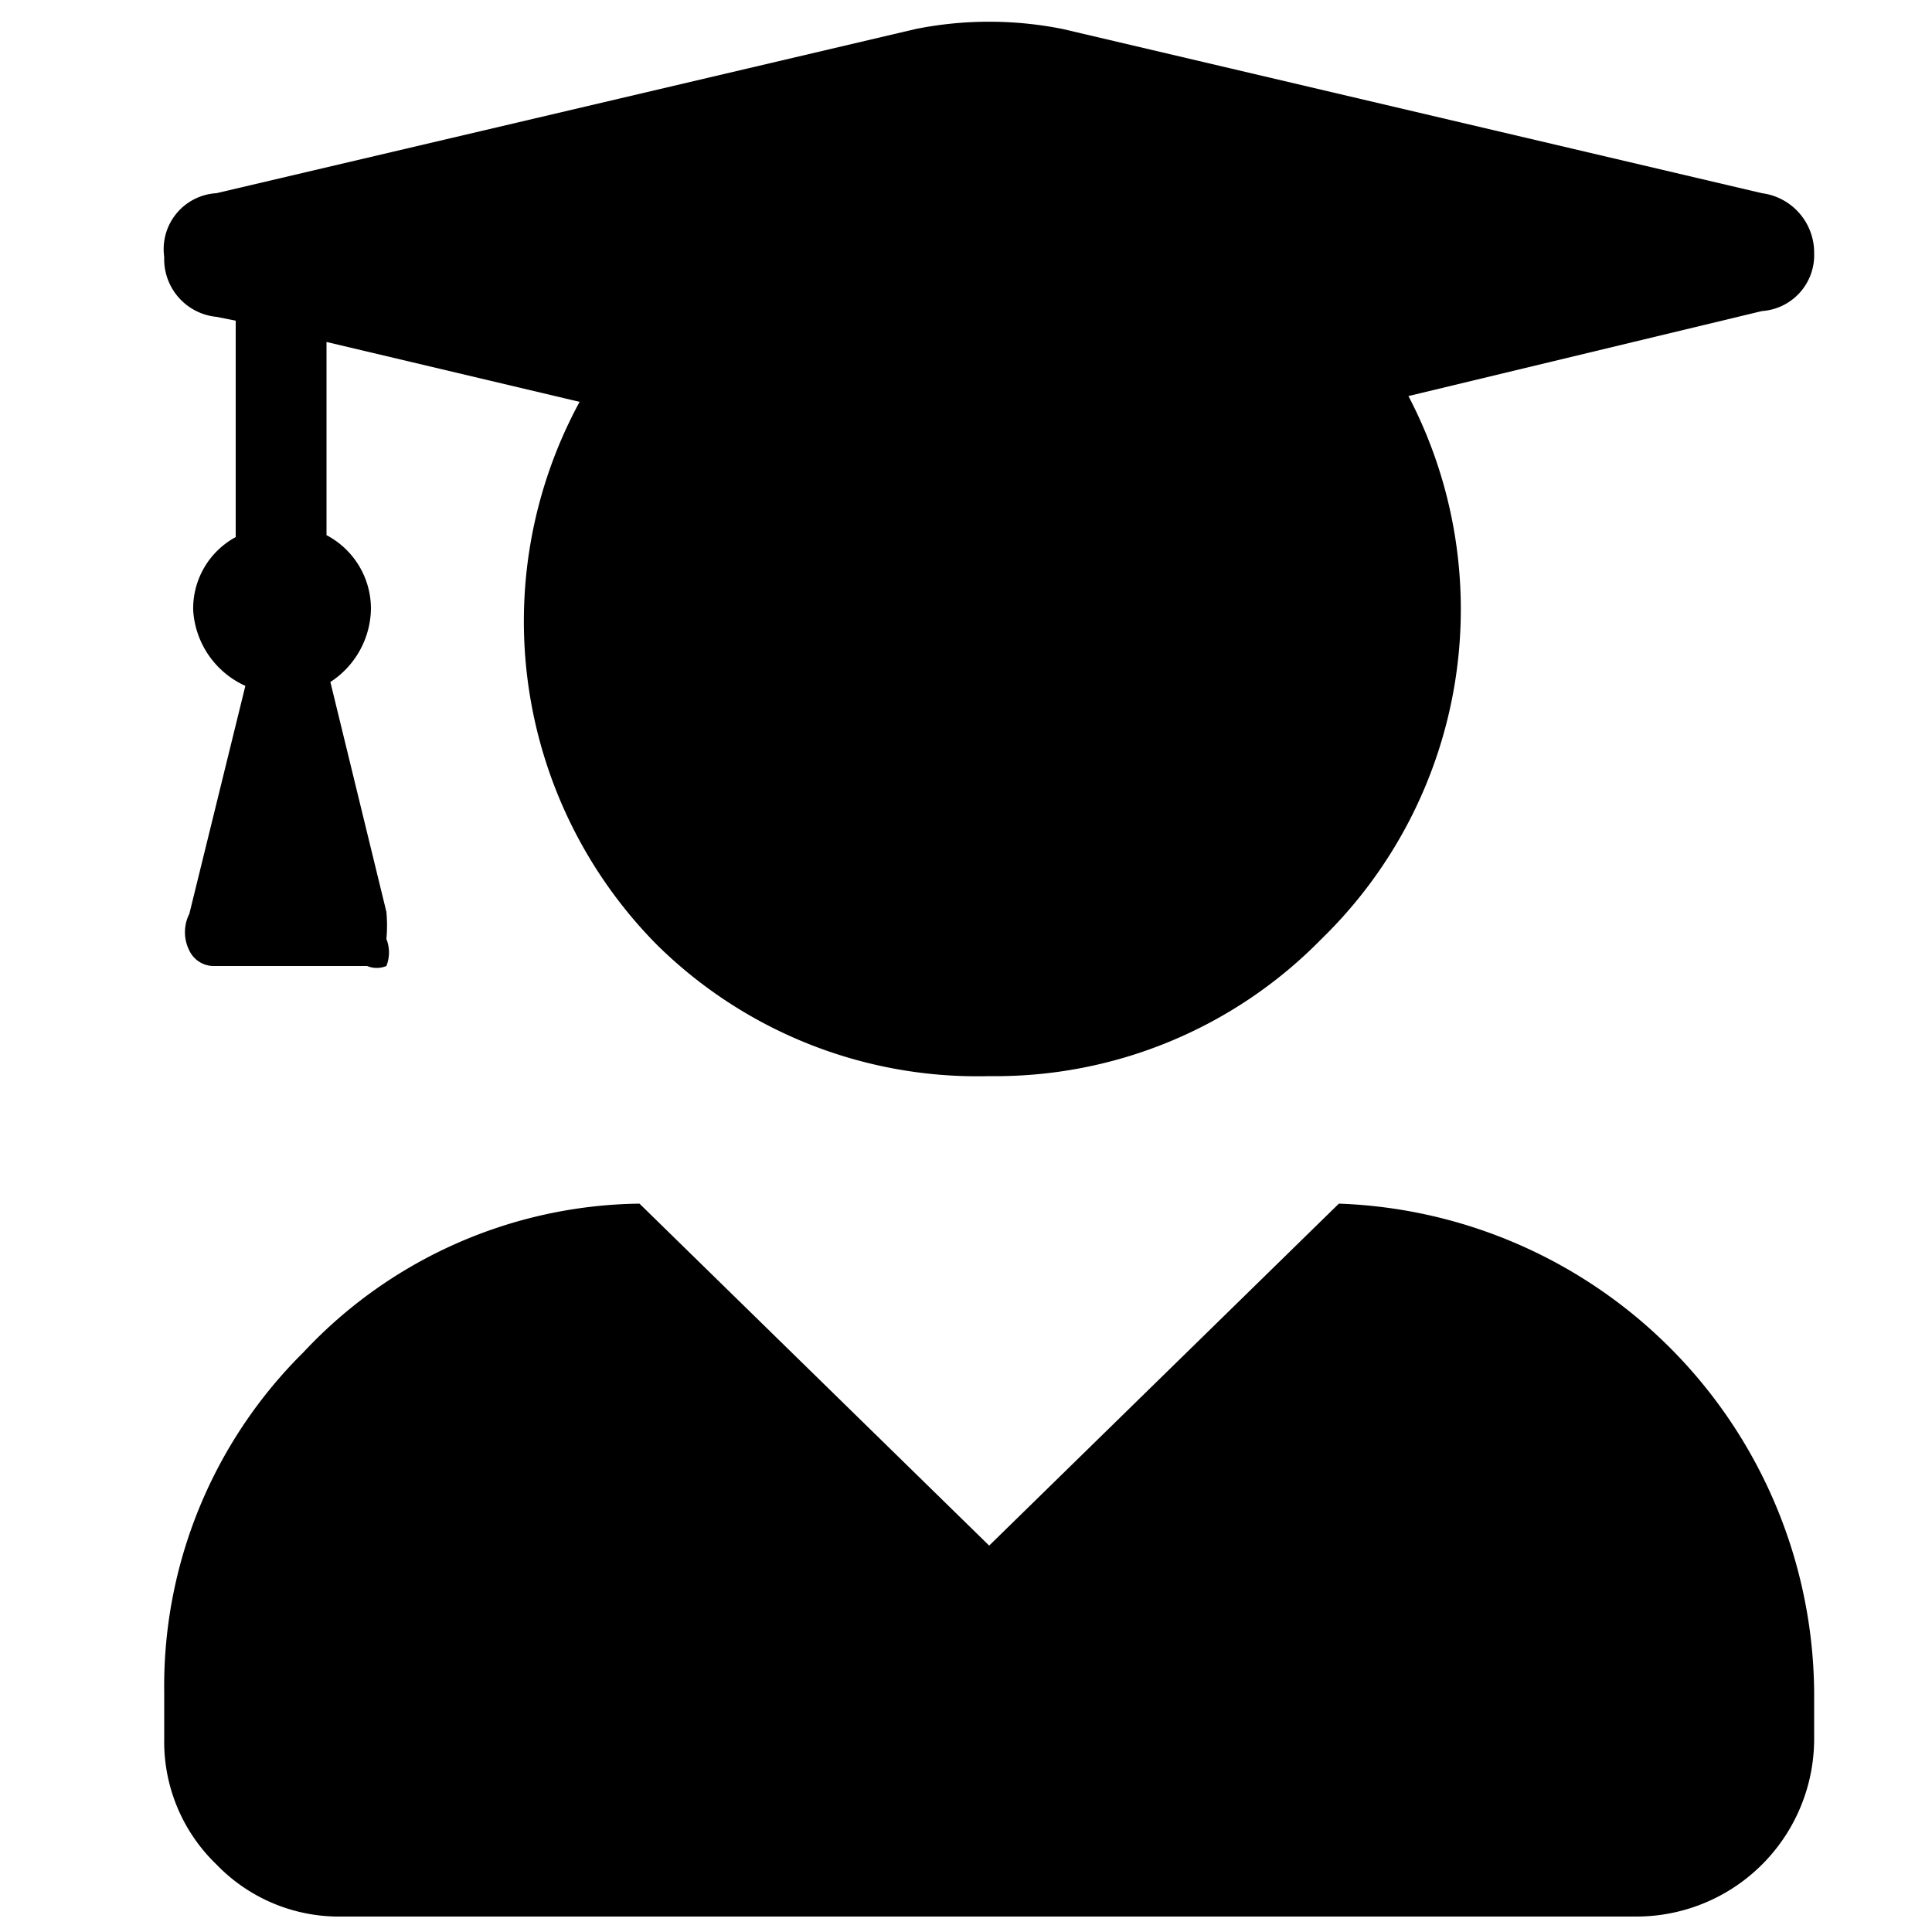
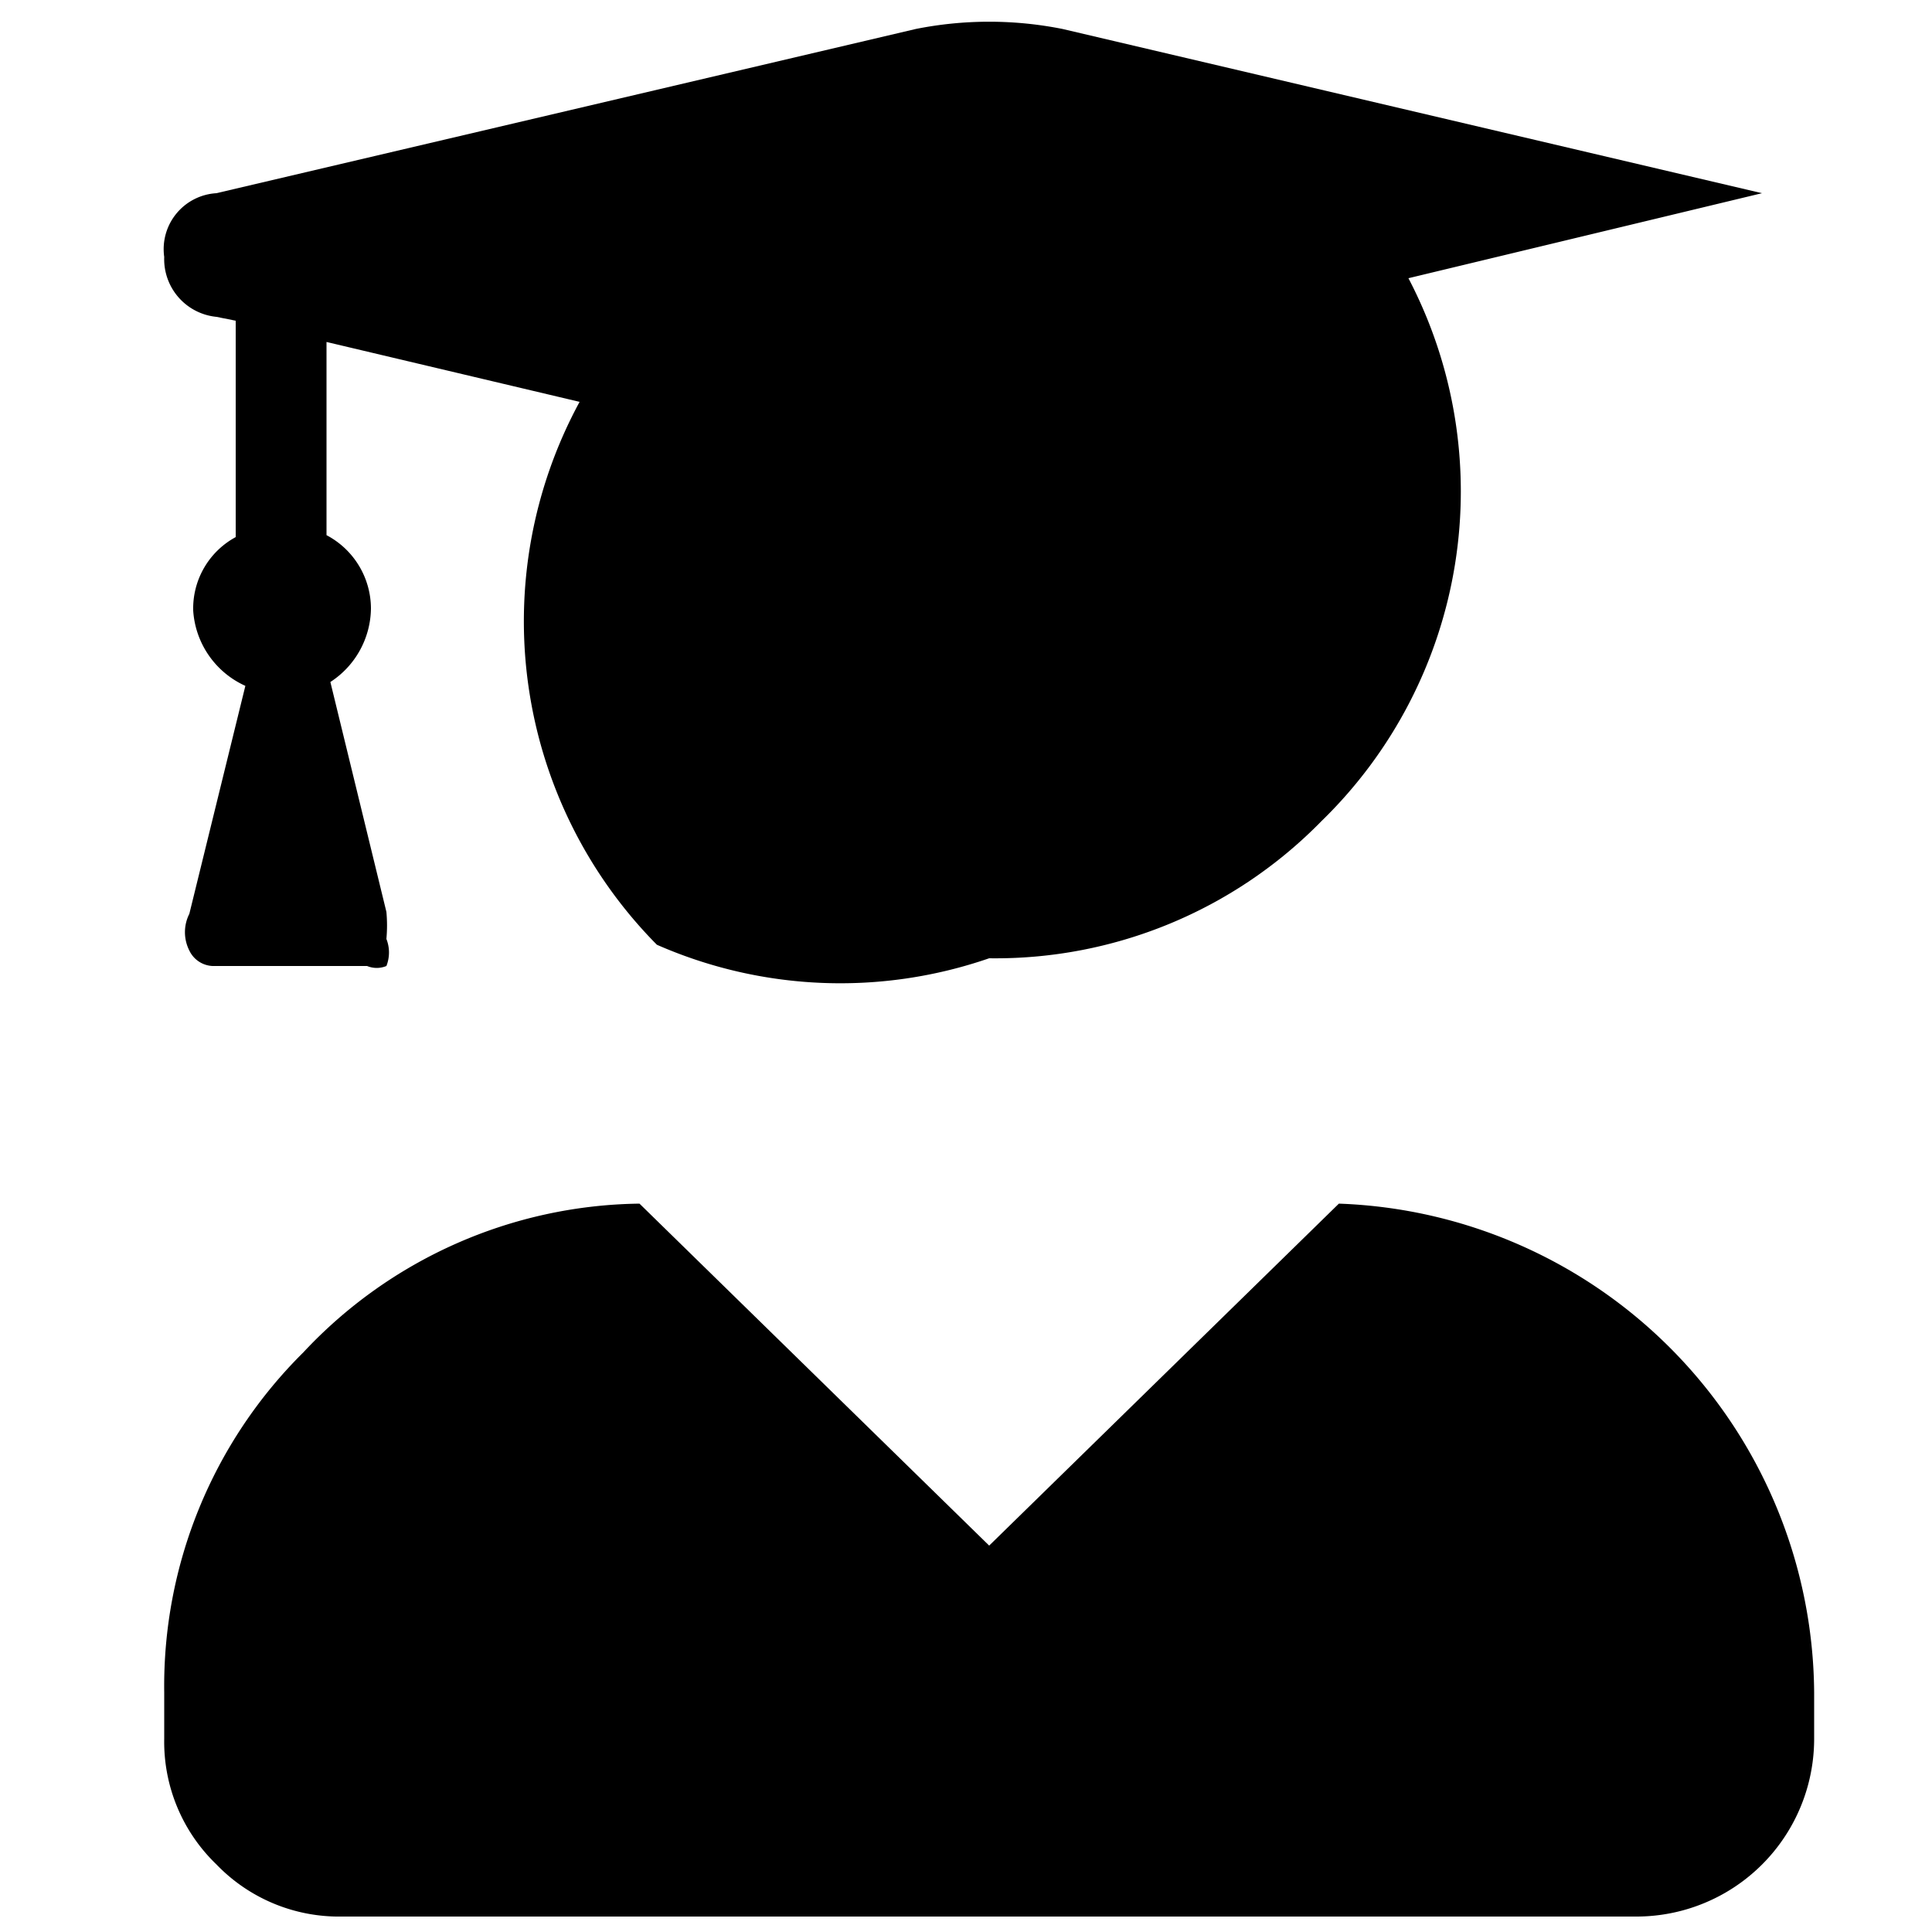
<svg xmlns="http://www.w3.org/2000/svg" id="Layer_1" data-name="Layer 1" viewBox="0 0 10 10">
-   <path d="M1.12,1.64a.3.3,0,0,1-.27-.31A.29.29,0,0,1,1.12,1L4.74.15a1.94,1.94,0,0,1,.76,0L9.12,1a.31.31,0,0,1,.27.31.29.29,0,0,1-.27.3l-1.83.44a2.38,2.38,0,0,1-.45,2.81,2.36,2.36,0,0,1-1.72.71A2.36,2.36,0,0,1,3.4,4.89,2.38,2.38,0,0,1,3,2.08L1.69,1.77v1a.43.43,0,0,1,.23.38.46.46,0,0,1-.21.38L2,4.72a.76.76,0,0,1,0,.14A.19.19,0,0,1,2,5a.13.13,0,0,1-.1,0h-.8a.14.14,0,0,1-.12-.08.21.21,0,0,1,0-.19l.29-1.18A.46.46,0,0,1,1,3.16a.42.42,0,0,1,.22-.38V1.66ZM6.93,6.23A2.55,2.55,0,0,1,9.39,8.76V9a.92.92,0,0,1-.92.92H1.77a.88.88,0,0,1-.65-.27A.88.88,0,0,1,.85,9V8.76A2.43,2.43,0,0,1,1.57,7a2.42,2.42,0,0,1,1.74-.77L5.12,8Z" />
+   <path d="M1.12,1.64a.3.3,0,0,1-.27-.31A.29.29,0,0,1,1.12,1L4.74.15a1.94,1.94,0,0,1,.76,0L9.12,1l-1.83.44a2.38,2.38,0,0,1-.45,2.81,2.36,2.36,0,0,1-1.72.71A2.36,2.36,0,0,1,3.4,4.89,2.38,2.38,0,0,1,3,2.08L1.69,1.77v1a.43.43,0,0,1,.23.38.46.46,0,0,1-.21.38L2,4.72a.76.76,0,0,1,0,.14A.19.19,0,0,1,2,5a.13.13,0,0,1-.1,0h-.8a.14.14,0,0,1-.12-.08.21.21,0,0,1,0-.19l.29-1.18A.46.46,0,0,1,1,3.16a.42.42,0,0,1,.22-.38V1.66ZM6.93,6.23A2.55,2.55,0,0,1,9.39,8.76V9a.92.92,0,0,1-.92.92H1.77a.88.88,0,0,1-.65-.27A.88.88,0,0,1,.85,9V8.76A2.43,2.43,0,0,1,1.57,7a2.42,2.42,0,0,1,1.74-.77L5.12,8Z" />
</svg>